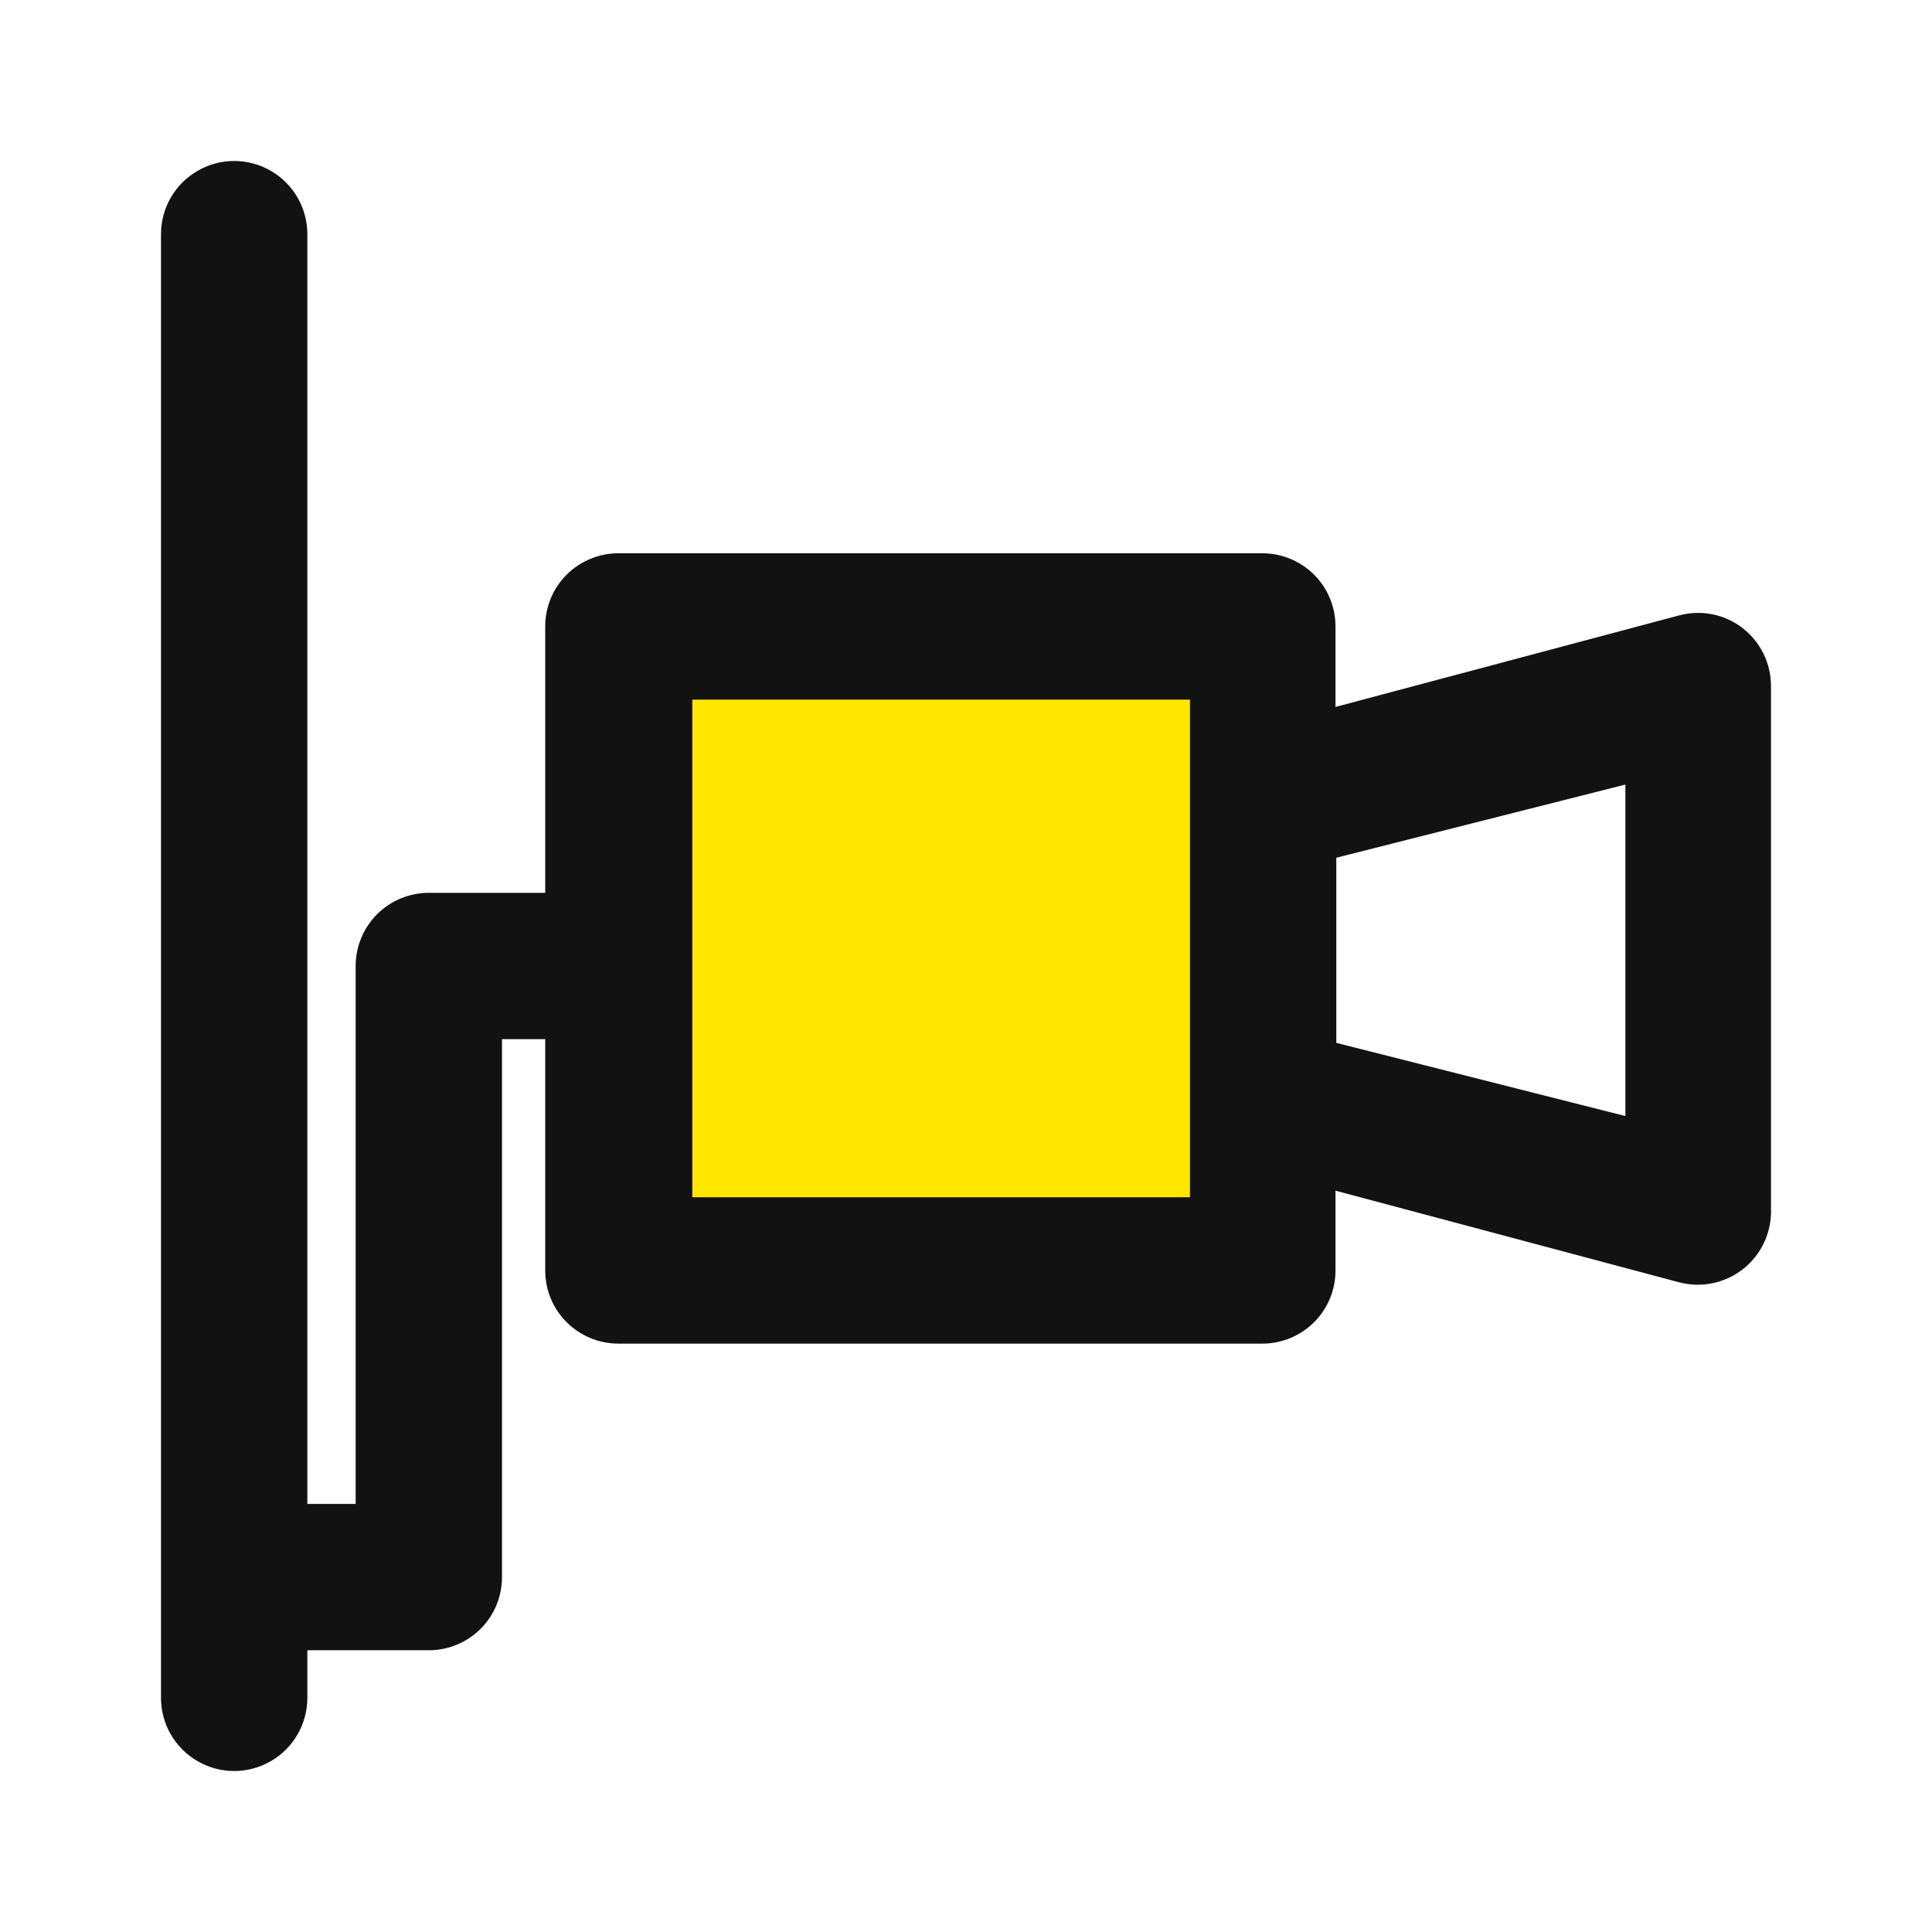
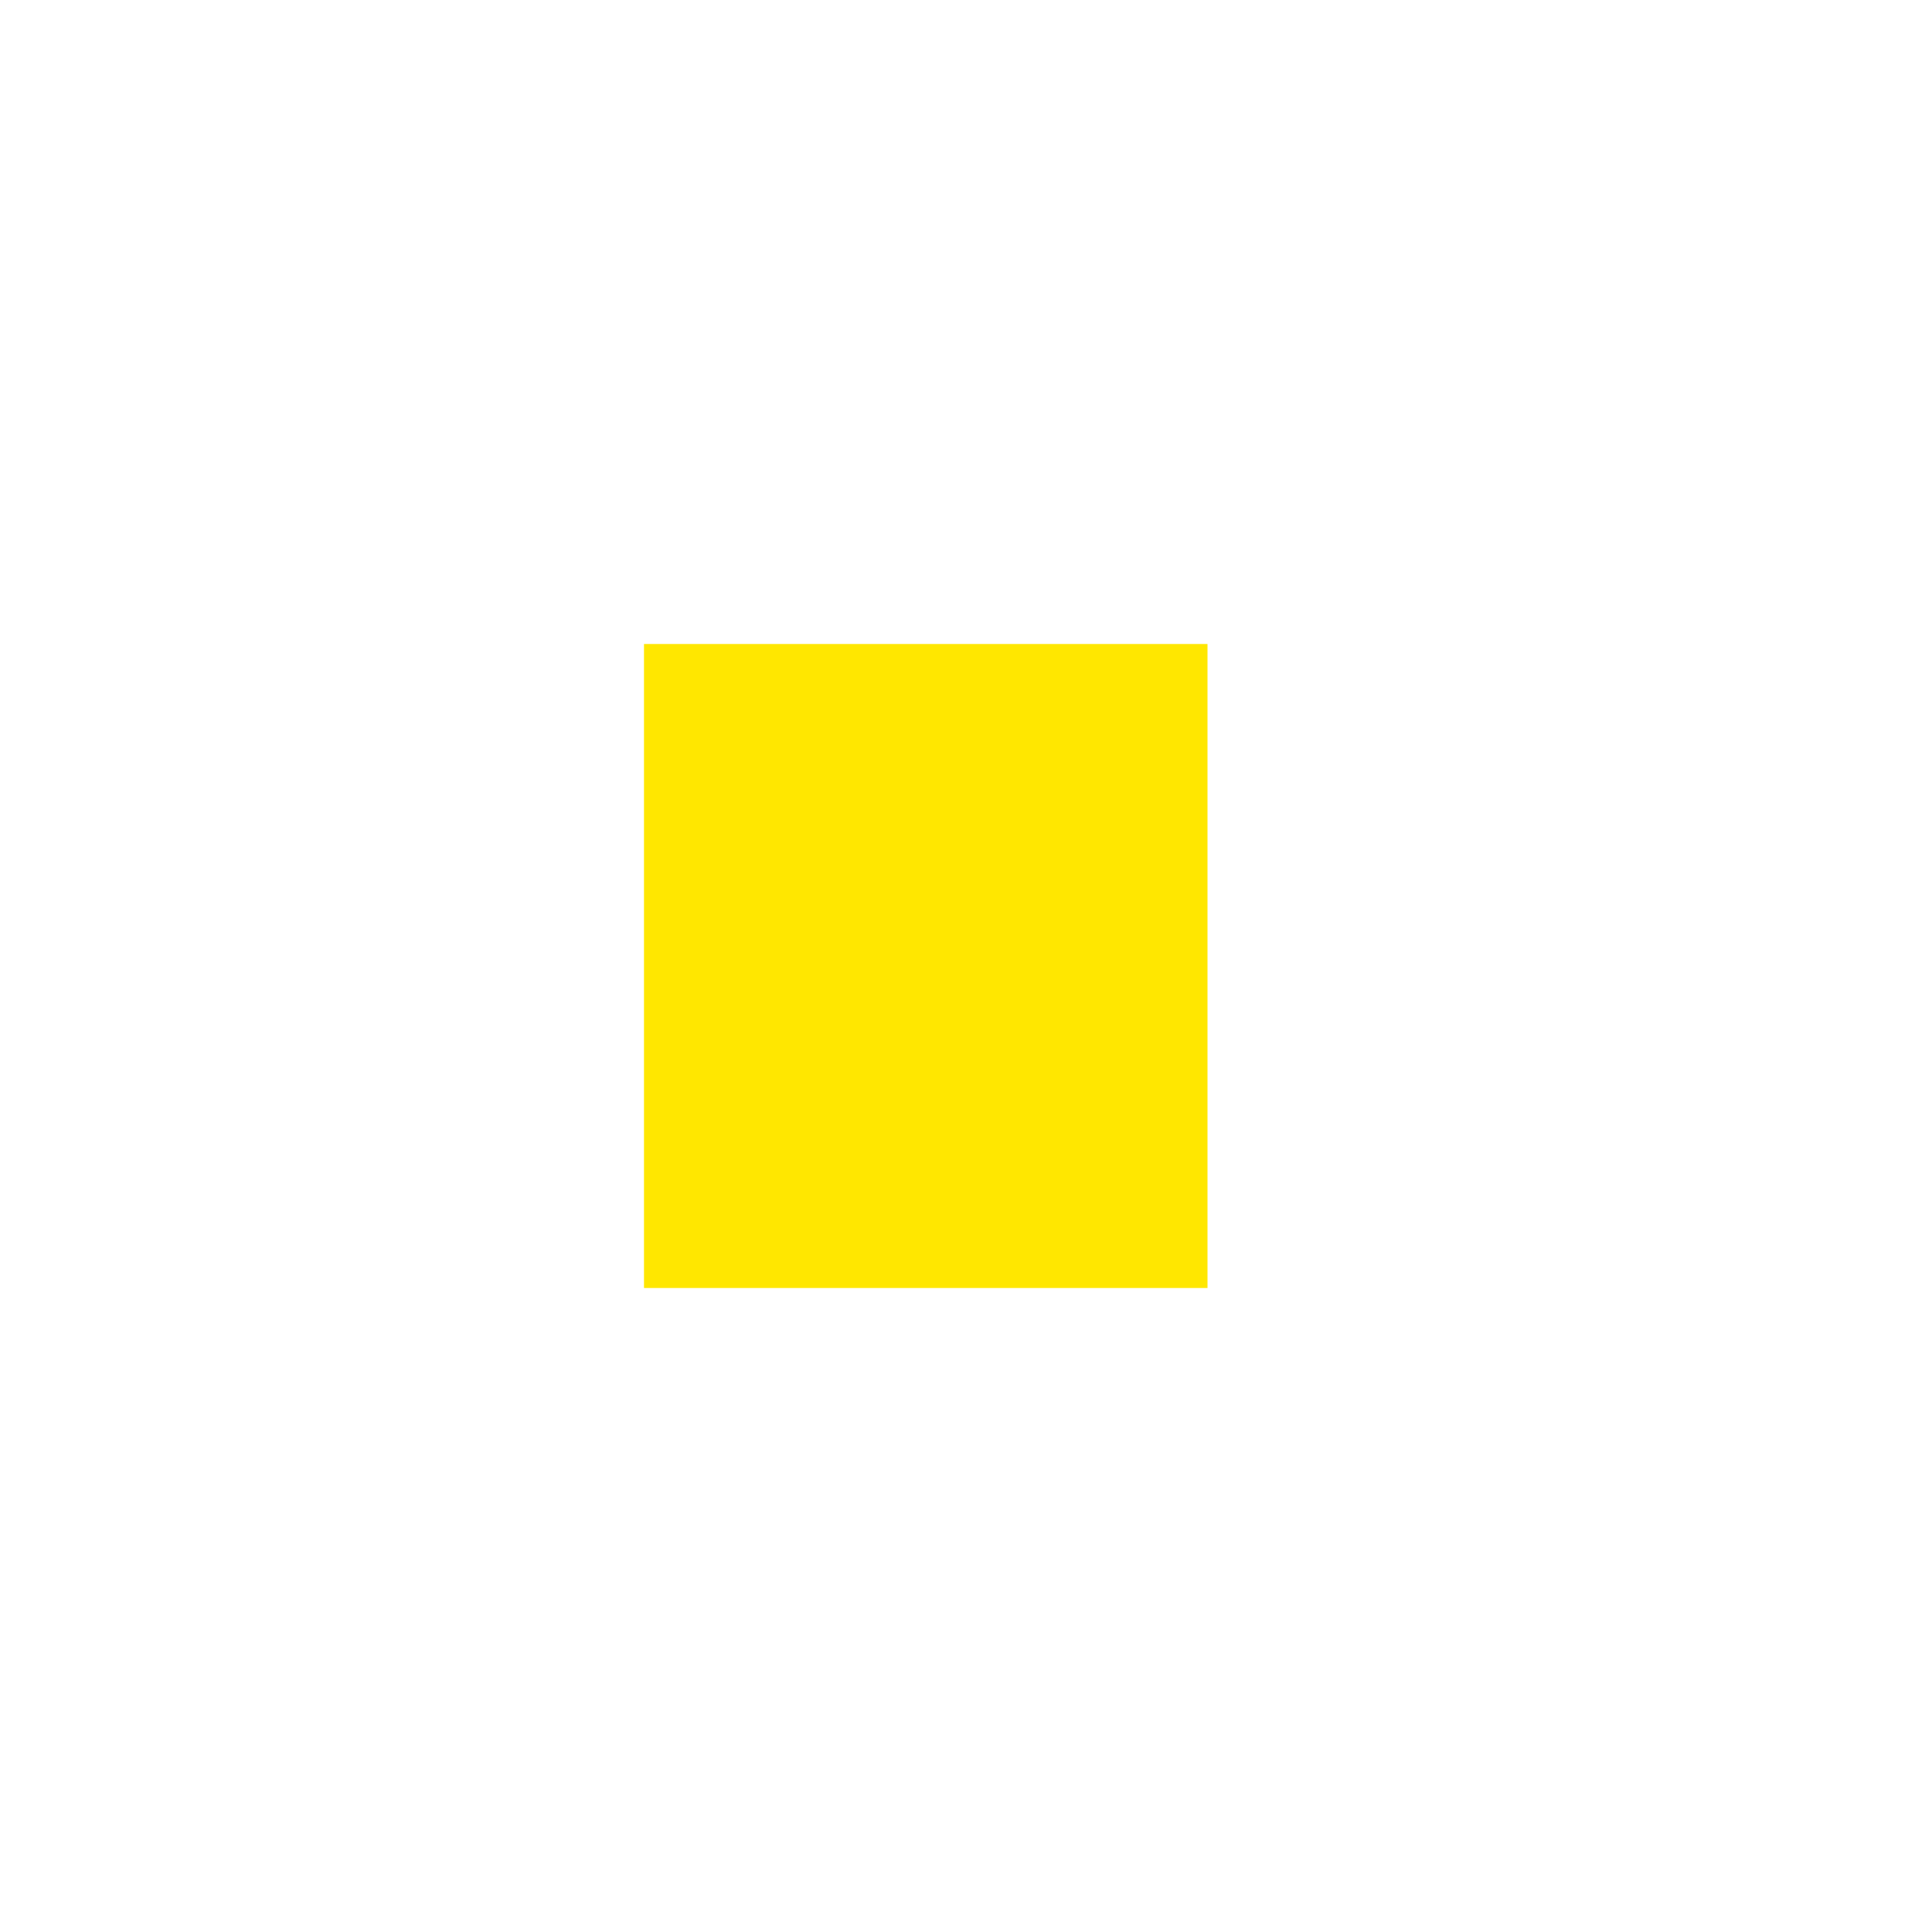
<svg xmlns="http://www.w3.org/2000/svg" width="24" height="24" viewBox="0 0 24 24" fill="none">
  <rect x="8" y="8" width="7" height="8" fill="#FFE700" />
-   <path d="M21.645 7.8C21.42 7.628 21.127 7.571 20.854 7.646L16.59 8.782V7.782C16.59 7.541 16.495 7.309 16.324 7.139C16.154 6.969 15.922 6.873 15.681 6.873H7.682C7.441 6.873 7.209 6.969 7.039 7.139C6.868 7.309 6.773 7.541 6.773 7.782V11.091H5.327C5.086 11.091 4.855 11.187 4.684 11.357C4.514 11.528 4.418 11.759 4.418 12V18.682H3.818V2.909C3.818 2.584 3.645 2.284 3.364 2.122C3.082 1.959 2.736 1.959 2.455 2.122C2.173 2.284 2 2.584 2 2.909V21.091C2 21.416 2.173 21.716 2.455 21.878C2.736 22.041 3.082 22.041 3.364 21.878C3.645 21.716 3.818 21.416 3.818 21.091V20.5H5.327C5.568 20.5 5.8 20.404 5.97 20.234C6.141 20.063 6.236 19.832 6.236 19.591V12.909H6.773V15.782C6.773 16.023 6.868 16.255 7.039 16.425C7.209 16.595 7.441 16.691 7.682 16.691H15.681C15.922 16.691 16.154 16.595 16.324 16.425C16.495 16.255 16.59 16.023 16.59 15.782V14.791L20.854 15.928C21.133 16.003 21.43 15.941 21.656 15.762C21.882 15.583 22.009 15.307 22 15.019V8.519C21.999 8.237 21.868 7.972 21.645 7.801L21.645 7.8ZM14.782 14.873H8.6V8.691H14.782V14.873ZM20.191 13.864L16.6 12.955V10.655L20.191 9.746V13.864Z" fill="#121212" />
</svg>